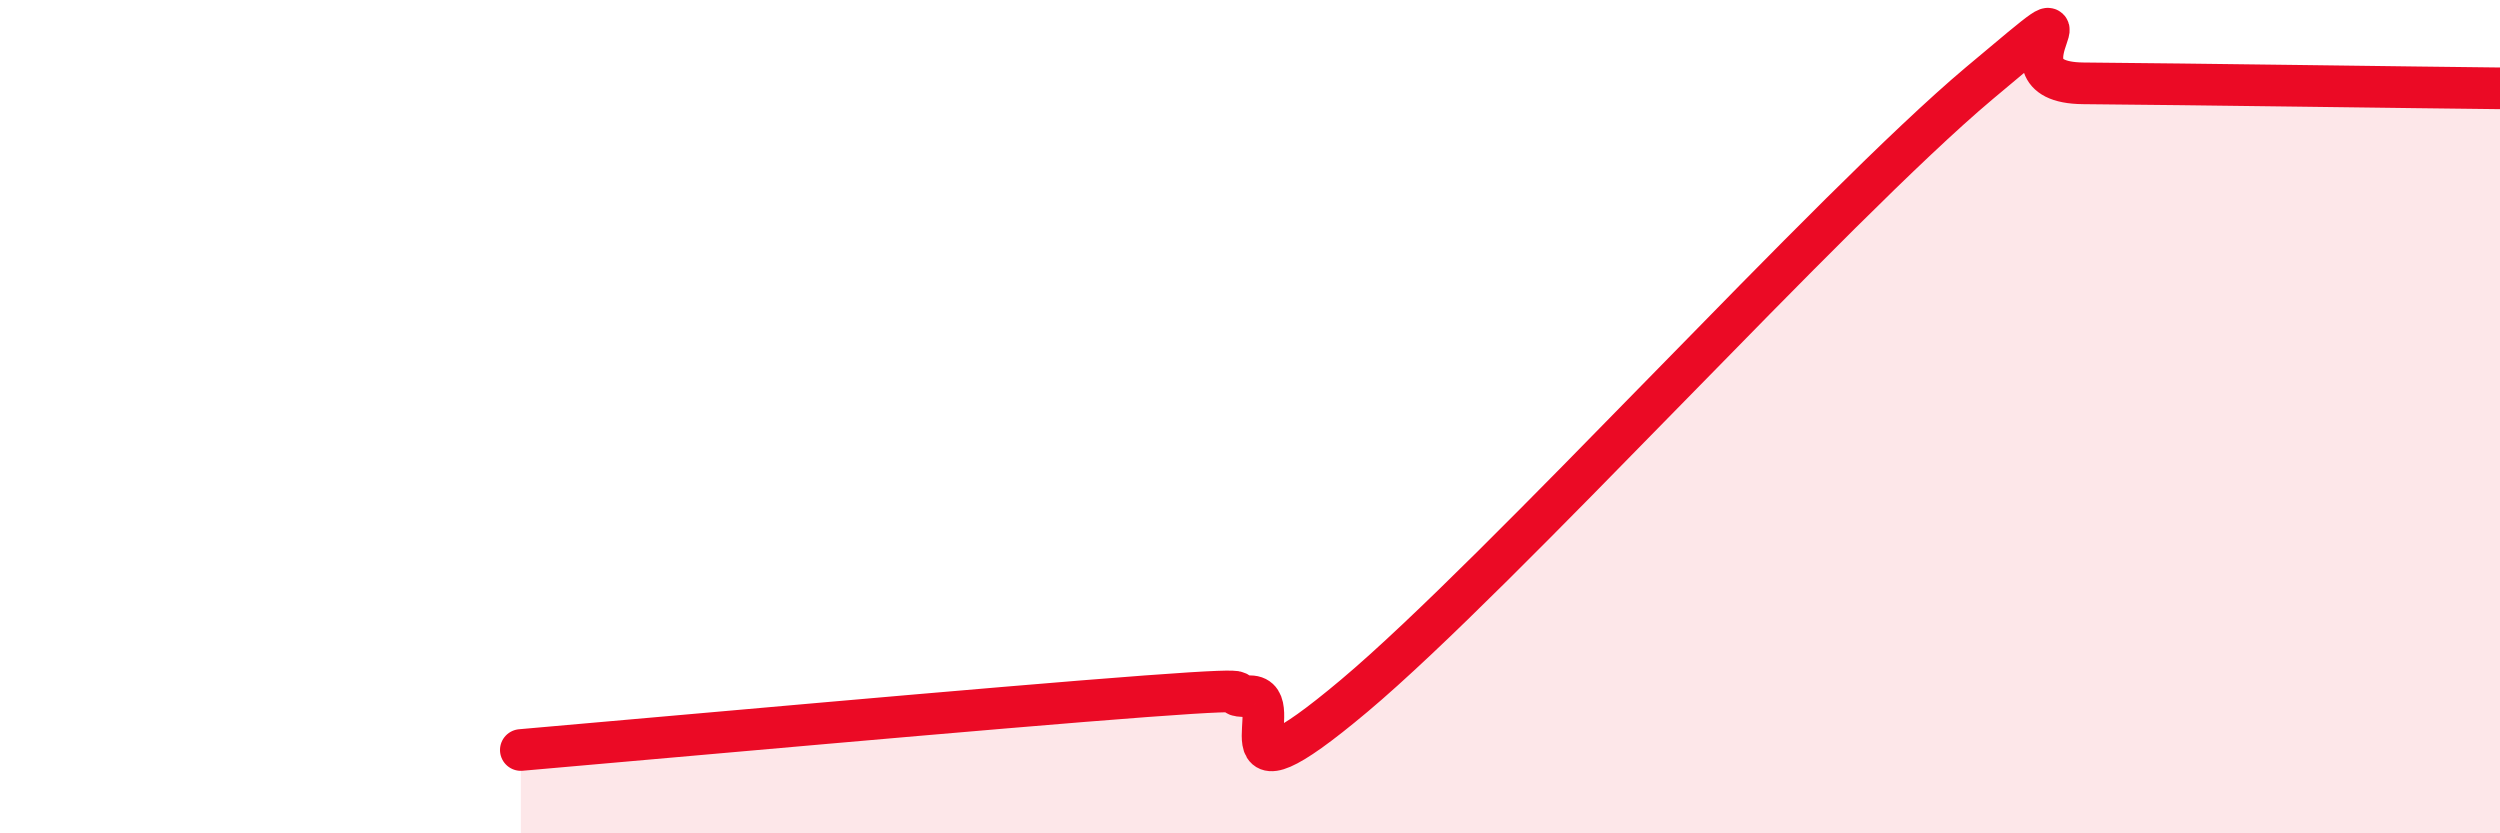
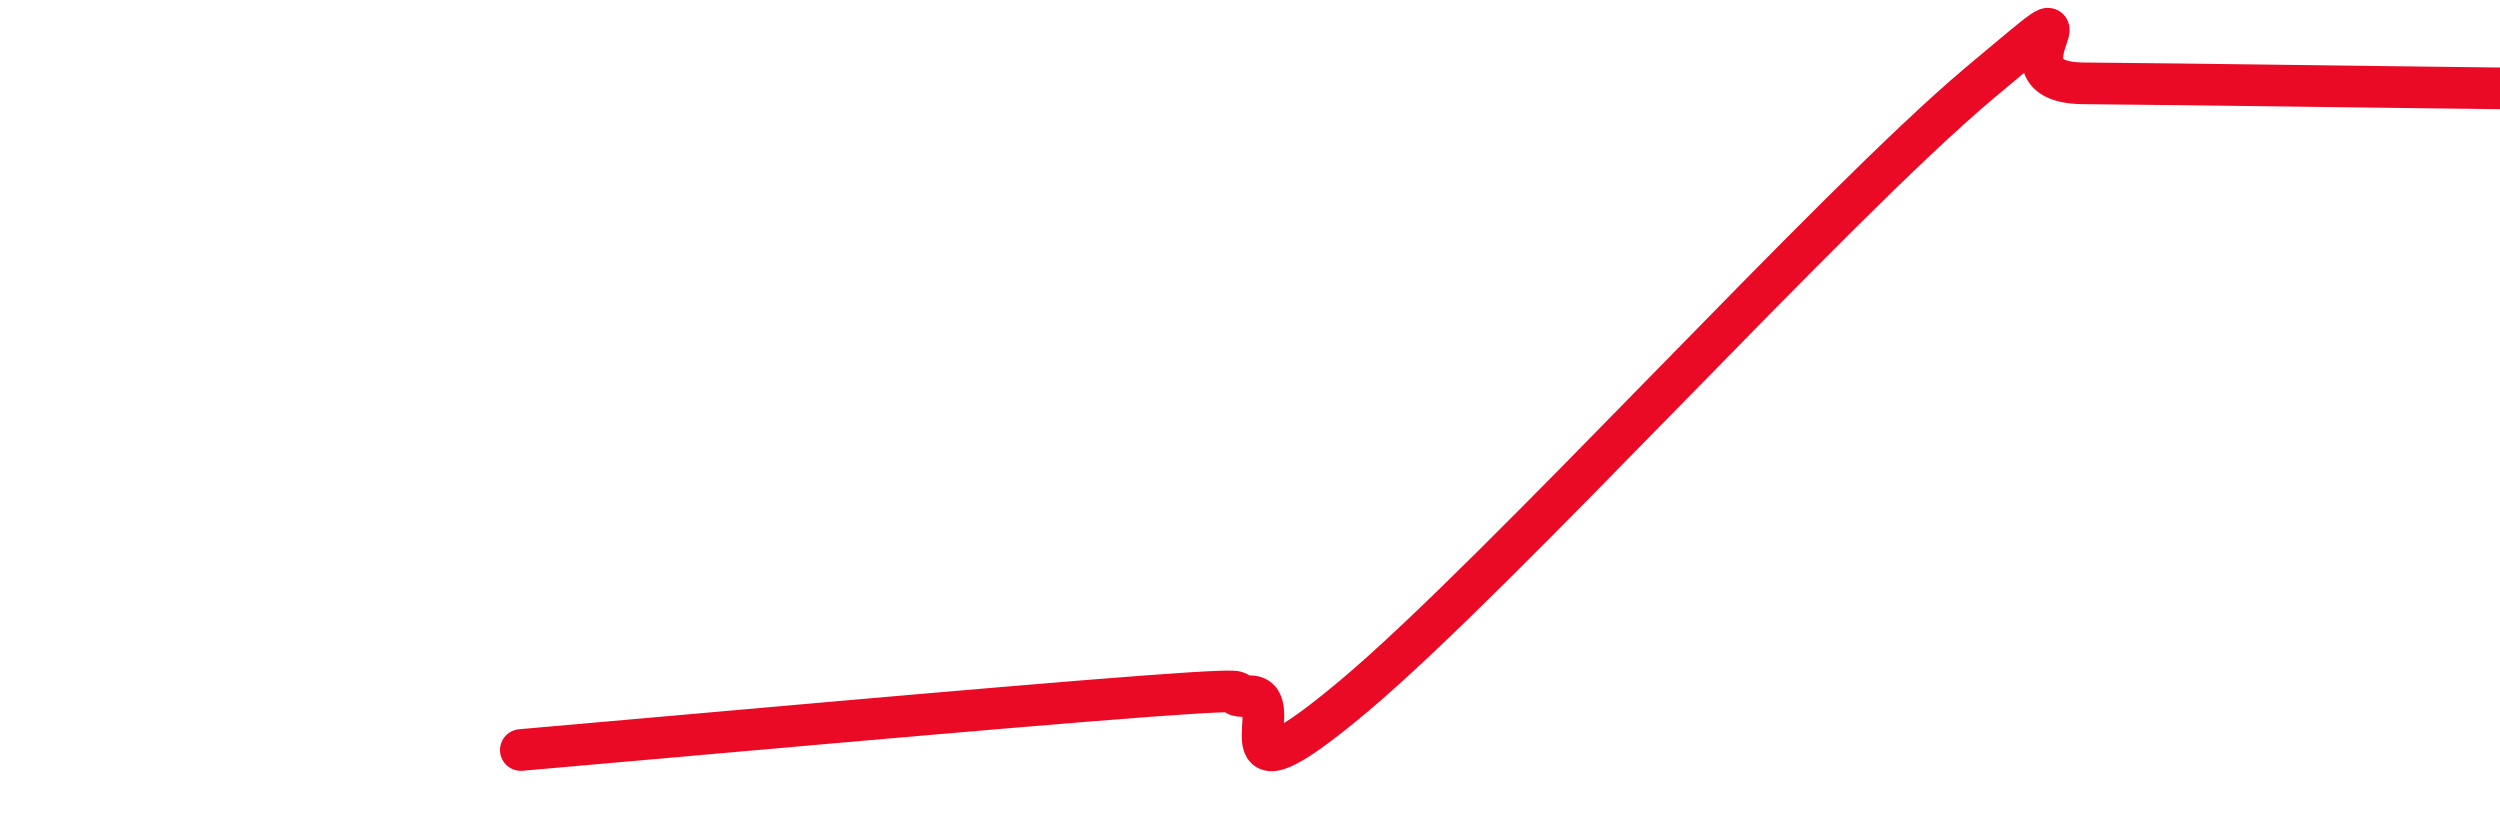
<svg xmlns="http://www.w3.org/2000/svg" width="60" height="20" viewBox="0 0 60 20">
-   <path d="M 12.5,18 C 15.5,17.74 24,16.97 27.5,16.71 C 31,16.45 29,16.71 30,16.71 C 31,16.71 29,19.64 32.5,16.7 C 36,13.76 44,4.94 47.5,2 C 51,-0.94 47.5,1.98 50,2 C 52.5,2.02 58,2.1 60,2.12L60 20L12.5 20Z" fill="#EB0A25" opacity="0.1" stroke-linecap="round" stroke-linejoin="round" />
  <path d="M 12.5,18 C 15.5,17.74 24,16.97 27.5,16.71 C 31,16.45 29,16.71 30,16.71 C 31,16.71 29,19.64 32.5,16.7 C 36,13.76 44,4.94 47.5,2 C 51,-0.94 47.5,1.98 50,2 C 52.5,2.02 58,2.1 60,2.12" stroke="#EB0A25" stroke-width="1" fill="none" stroke-linecap="round" stroke-linejoin="round" />
</svg>